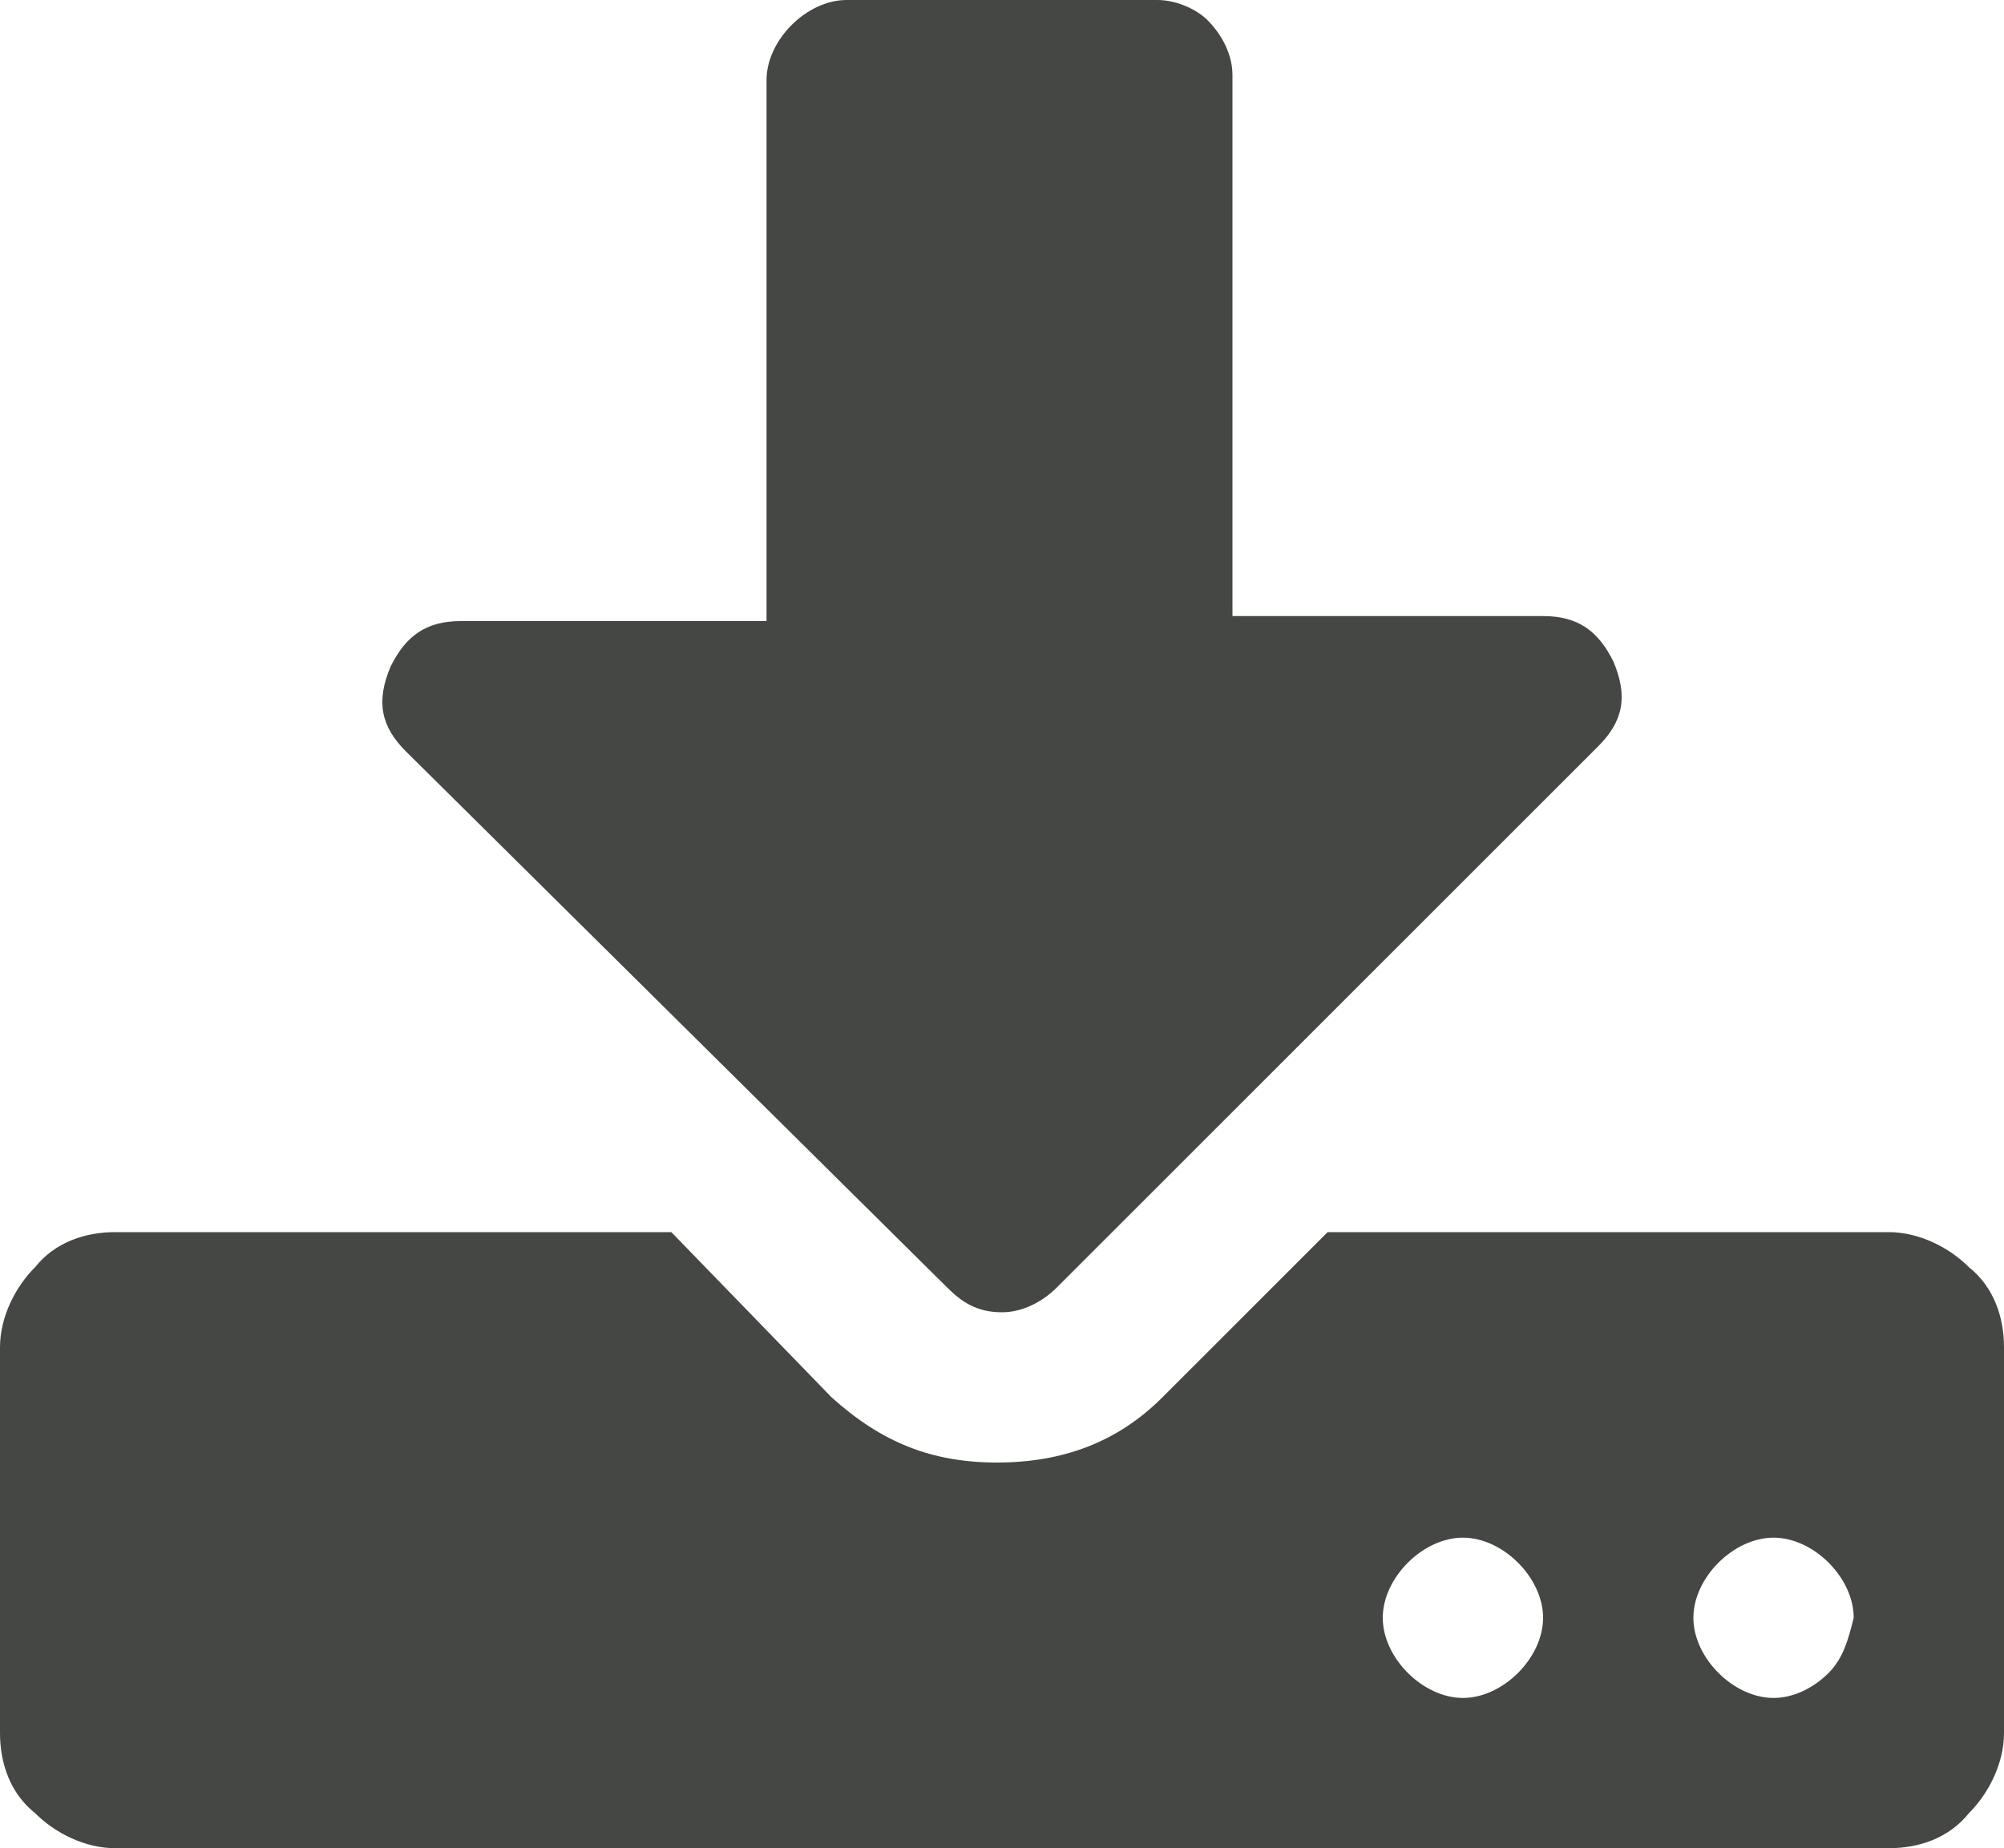
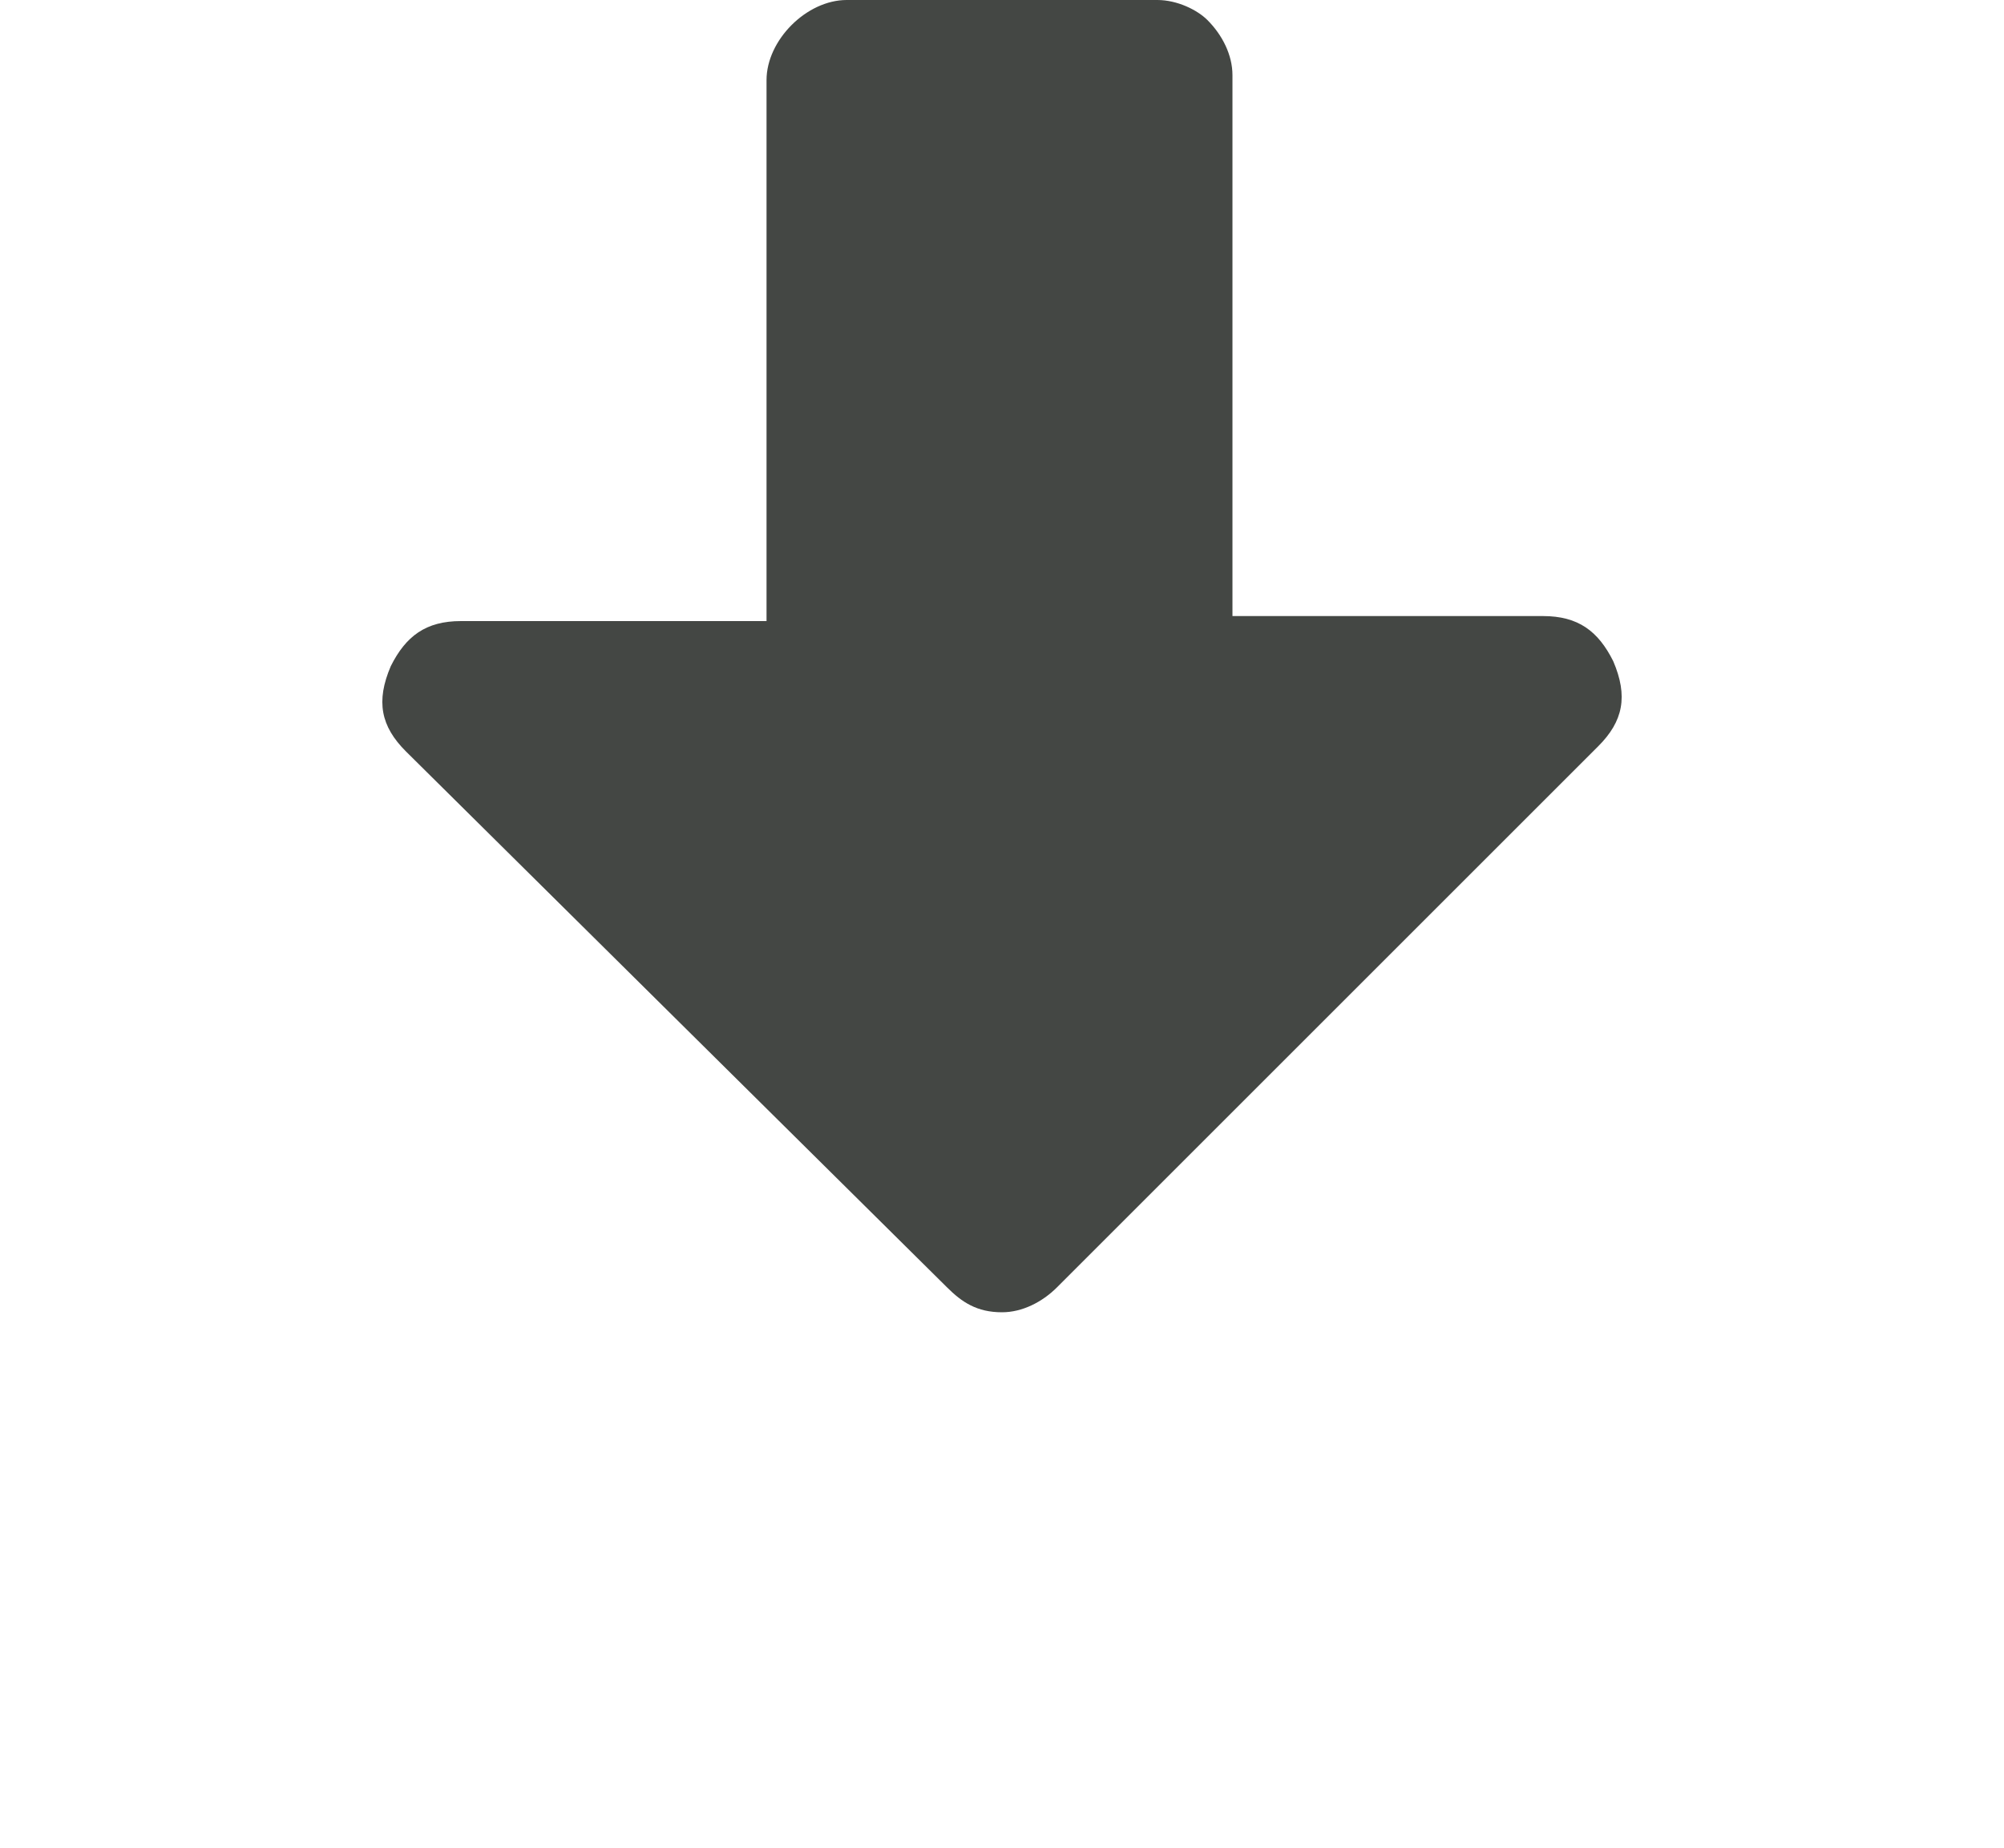
<svg xmlns="http://www.w3.org/2000/svg" version="1.1" id="Layer_1" x="0px" y="0px" width="40px" height="36.9px" viewBox="0 0 40 36.9" style="enable-background:new 0 0 40 36.9;" xml:space="preserve">
-   <path id="download_icn" fill-rule="evenodd" clip-rule="evenodd" fill="#444744" d="M39.3,25.3c-0.4-0.4-1-0.7-1.6-0.7H26.5l-3.3,3.3c-0.9,0.9-2,1.3-3.3,1.3s-2.3-0.4-3.3-1.3l-3.2-3.3  H2.3c-0.6,0-1.2,0.2-1.6,0.7c-0.4,0.4-0.7,1-0.7,1.6v7.7c0,0.6,0.2,1.2,0.7,1.6c0.4,0.4,1,0.7,1.6,0.7h35.4c0.6,0,1.2-0.2,1.6-0.7  c0.4-0.4,0.7-1,0.7-1.6v-7.7C40,26.3,39.8,25.7,39.3,25.3L39.3,25.3z M30.3,33.4c-0.3,0.3-0.7,0.5-1.1,0.5c-0.4,0-0.8-0.2-1.1-0.5  c-0.3-0.3-0.5-0.7-0.5-1.1c0-0.4,0.2-0.8,0.5-1.1c0.3-0.3,0.7-0.5,1.1-0.5c0.4,0,0.8,0.2,1.1,0.5c0.3,0.3,0.5,0.7,0.5,1.1  C30.8,32.7,30.6,33.1,30.3,33.4L30.3,33.4z M36.5,33.4c-0.3,0.3-0.7,0.5-1.1,0.5s-0.8-0.2-1.1-0.5c-0.3-0.3-0.5-0.7-0.5-1.1  c0-0.4,0.2-0.8,0.5-1.1c0.3-0.3,0.7-0.5,1.1-0.5s0.8,0.2,1.1,0.5c0.3,0.3,0.5,0.7,0.5,1.1C36.9,32.7,36.8,33.1,36.5,33.4L36.5,33.4z  " />
  <path id="download_icn_arrow" fill-rule="evenodd" clip-rule="evenodd" fill="#444744" d="M18.9,25.7c0.3,0.3,0.6,0.5,1.1,0.5c0.4,0,0.8-0.2,1.1-0.5l10.8-10.8c0.5-0.5,0.6-1,0.3-1.7  c-0.3-0.6-0.7-0.9-1.4-0.9h-6.2V1.5c0-0.4-0.2-0.8-0.5-1.1C23.9,0.2,23.5,0,23.1,0h-6.2c-0.4,0-0.8,0.2-1.1,0.5  c-0.3,0.3-0.5,0.7-0.5,1.1v10.8H9.2c-0.7,0-1.1,0.3-1.4,0.9c-0.3,0.7-0.2,1.2,0.3,1.7L18.9,25.7L18.9,25.7z" />
</svg>